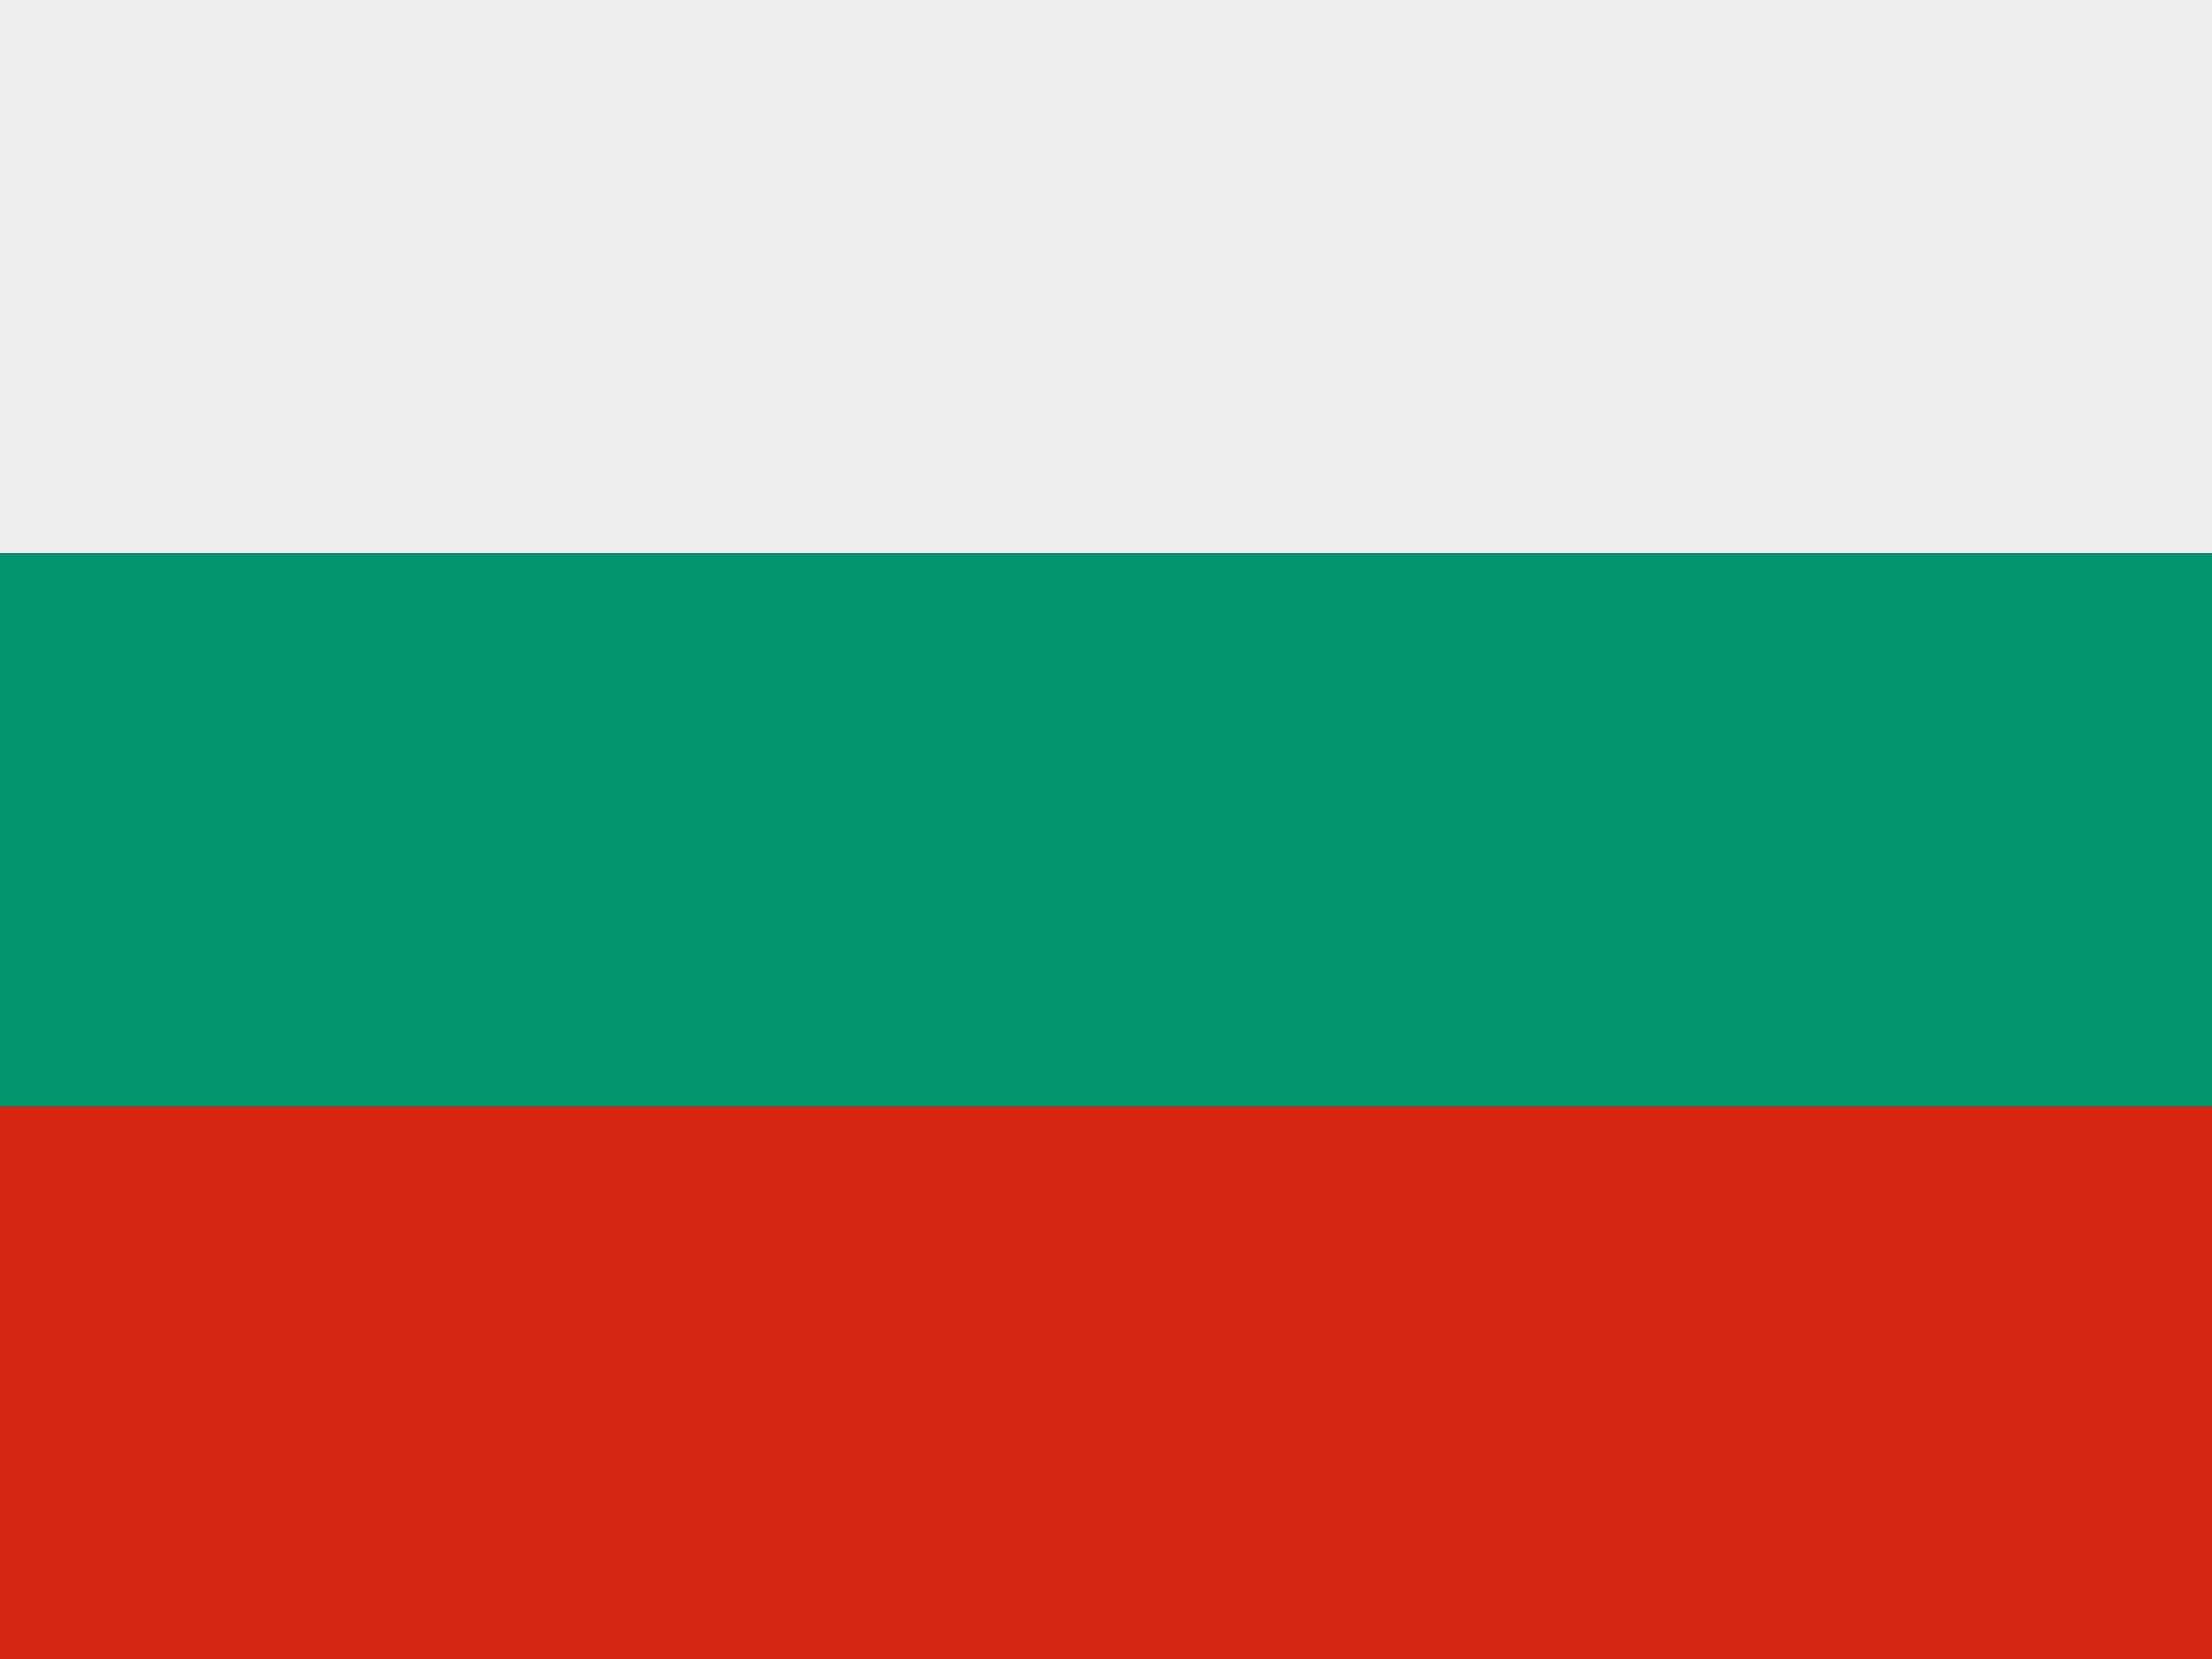
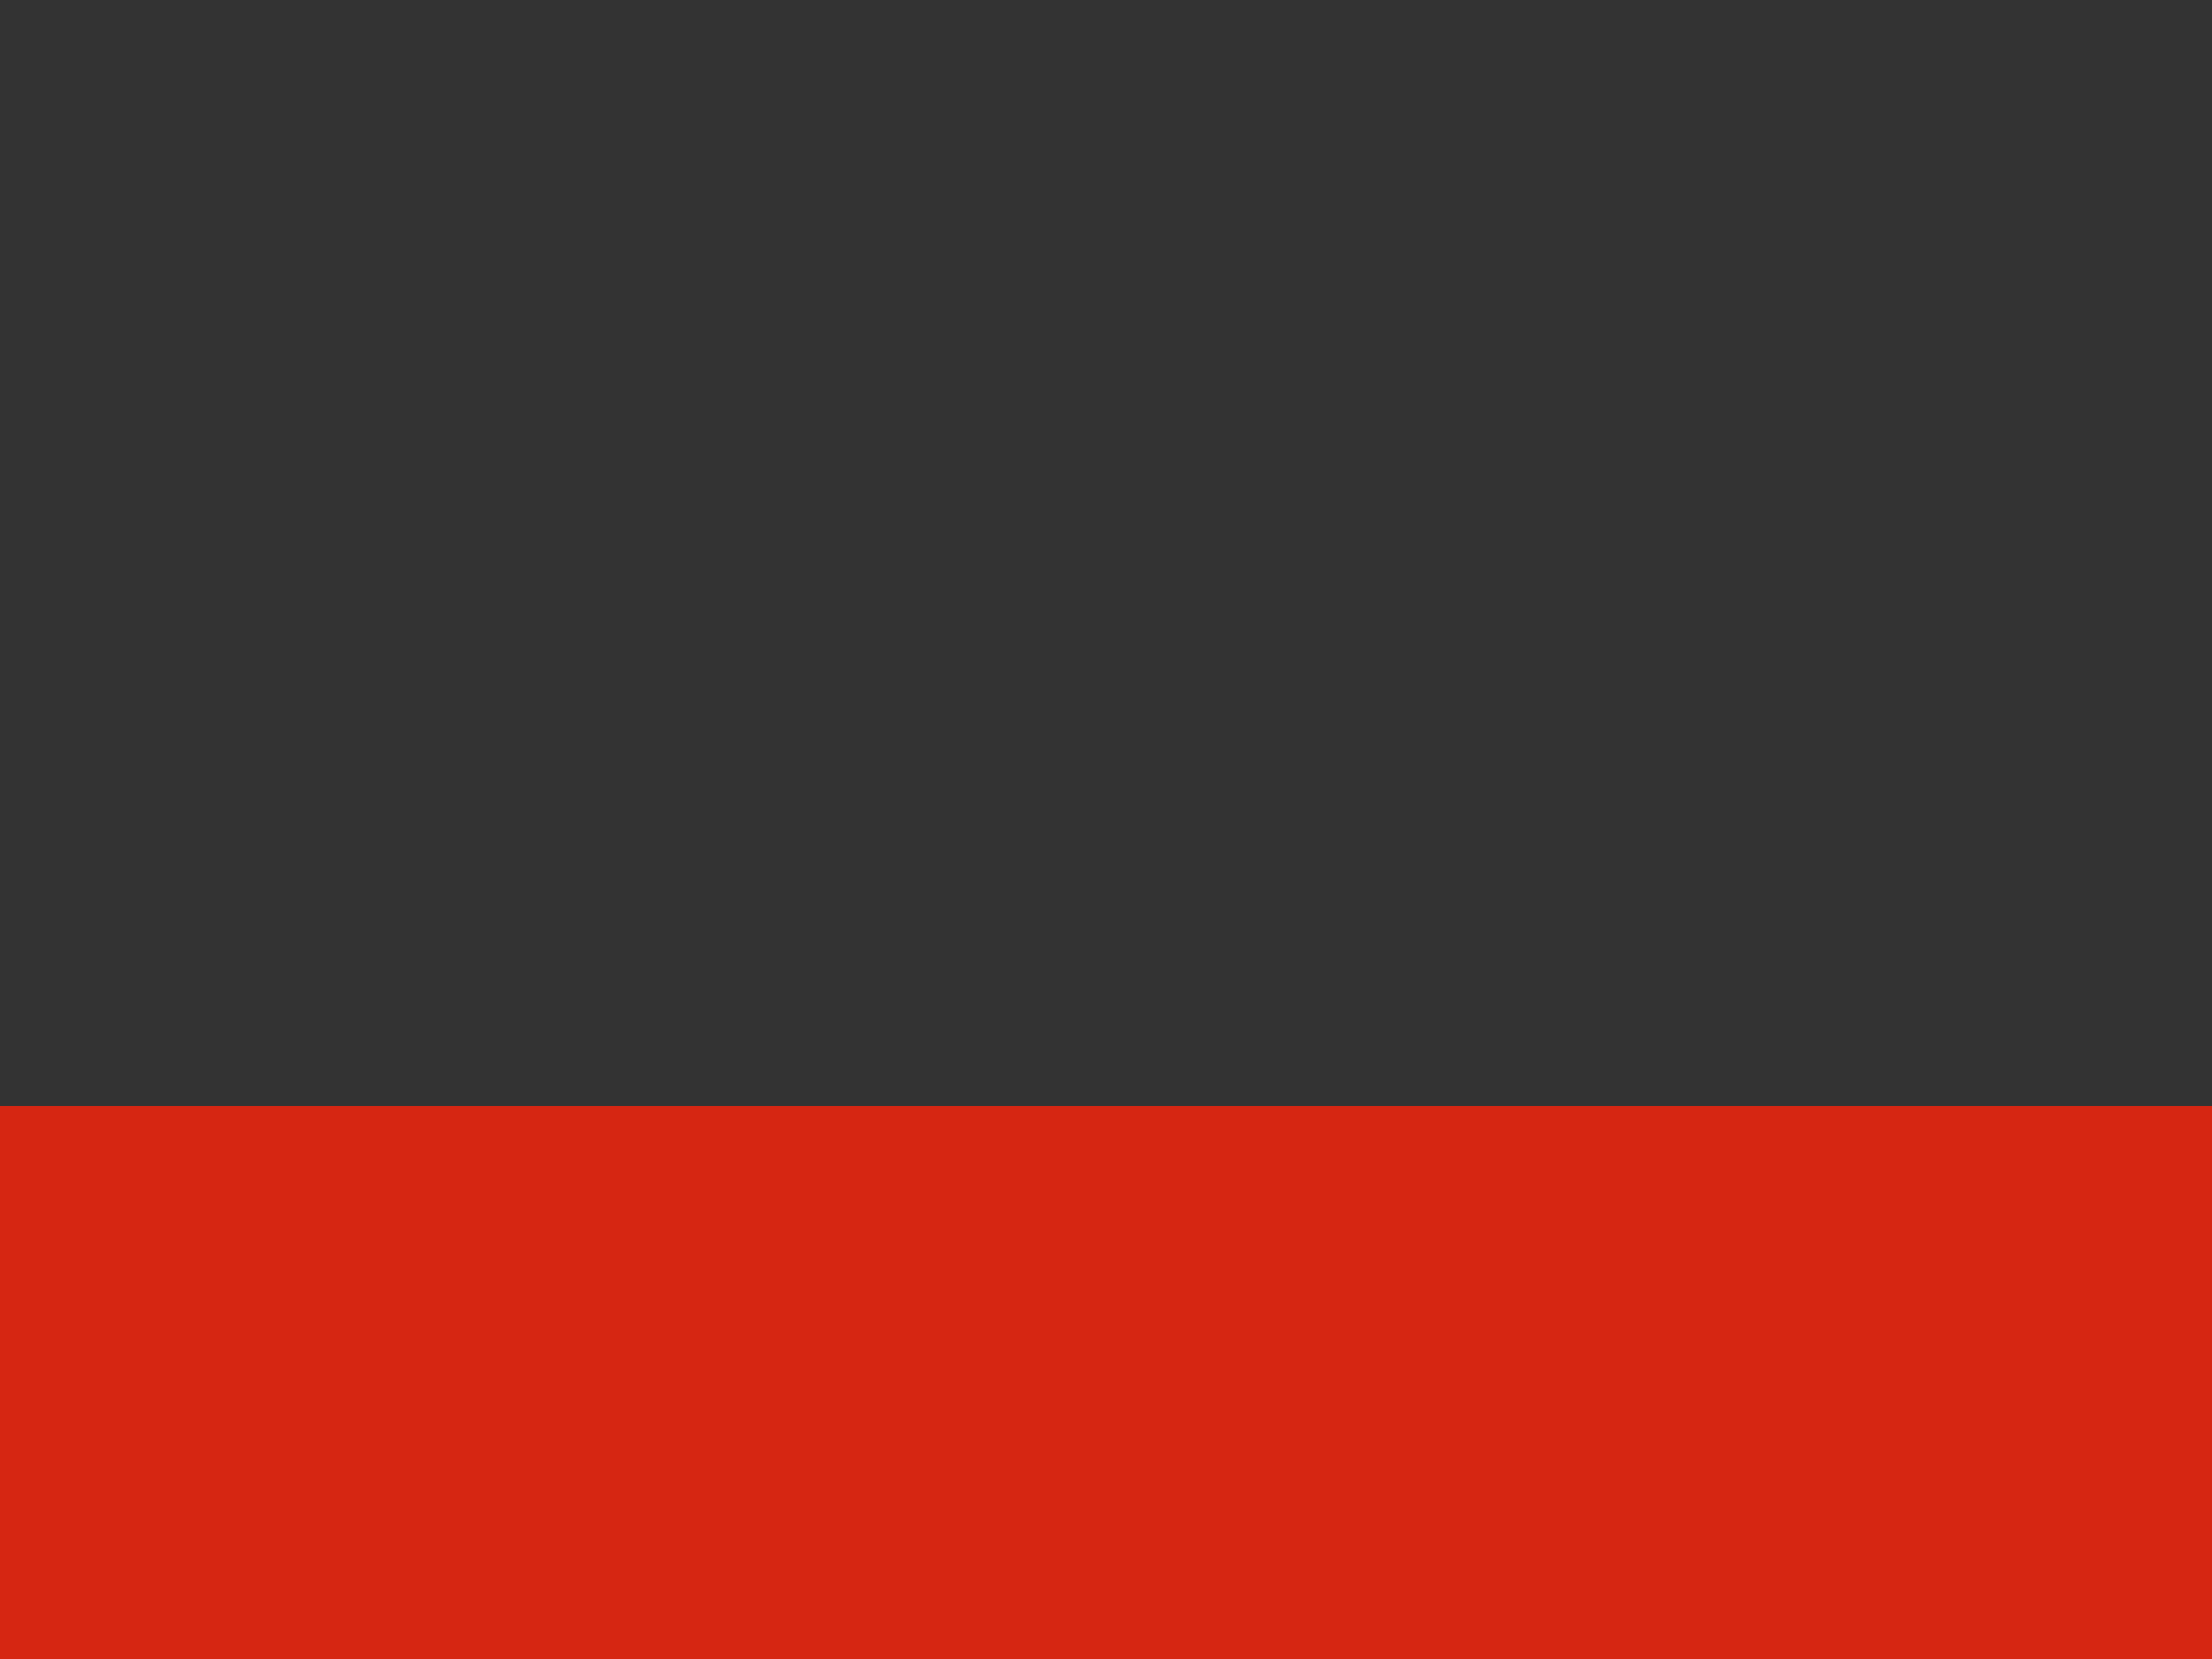
<svg xmlns="http://www.w3.org/2000/svg" id="flag-icon-css-bg" viewBox="0 0 640 480">
  <rect x="0" y="0" width="640" height="480" fill="#333333" stroke="none" />
  <g fill-rule="evenodd" stroke-width="1pt">
    <path fill="#d62612" d="M0 320h640v160H0z" />
-     <path fill="#efeff0" d="M0 0h640v160H0z" />
-     <path fill="#00966e" d="M0 160h640v160H0z" />
  </g>
</svg>